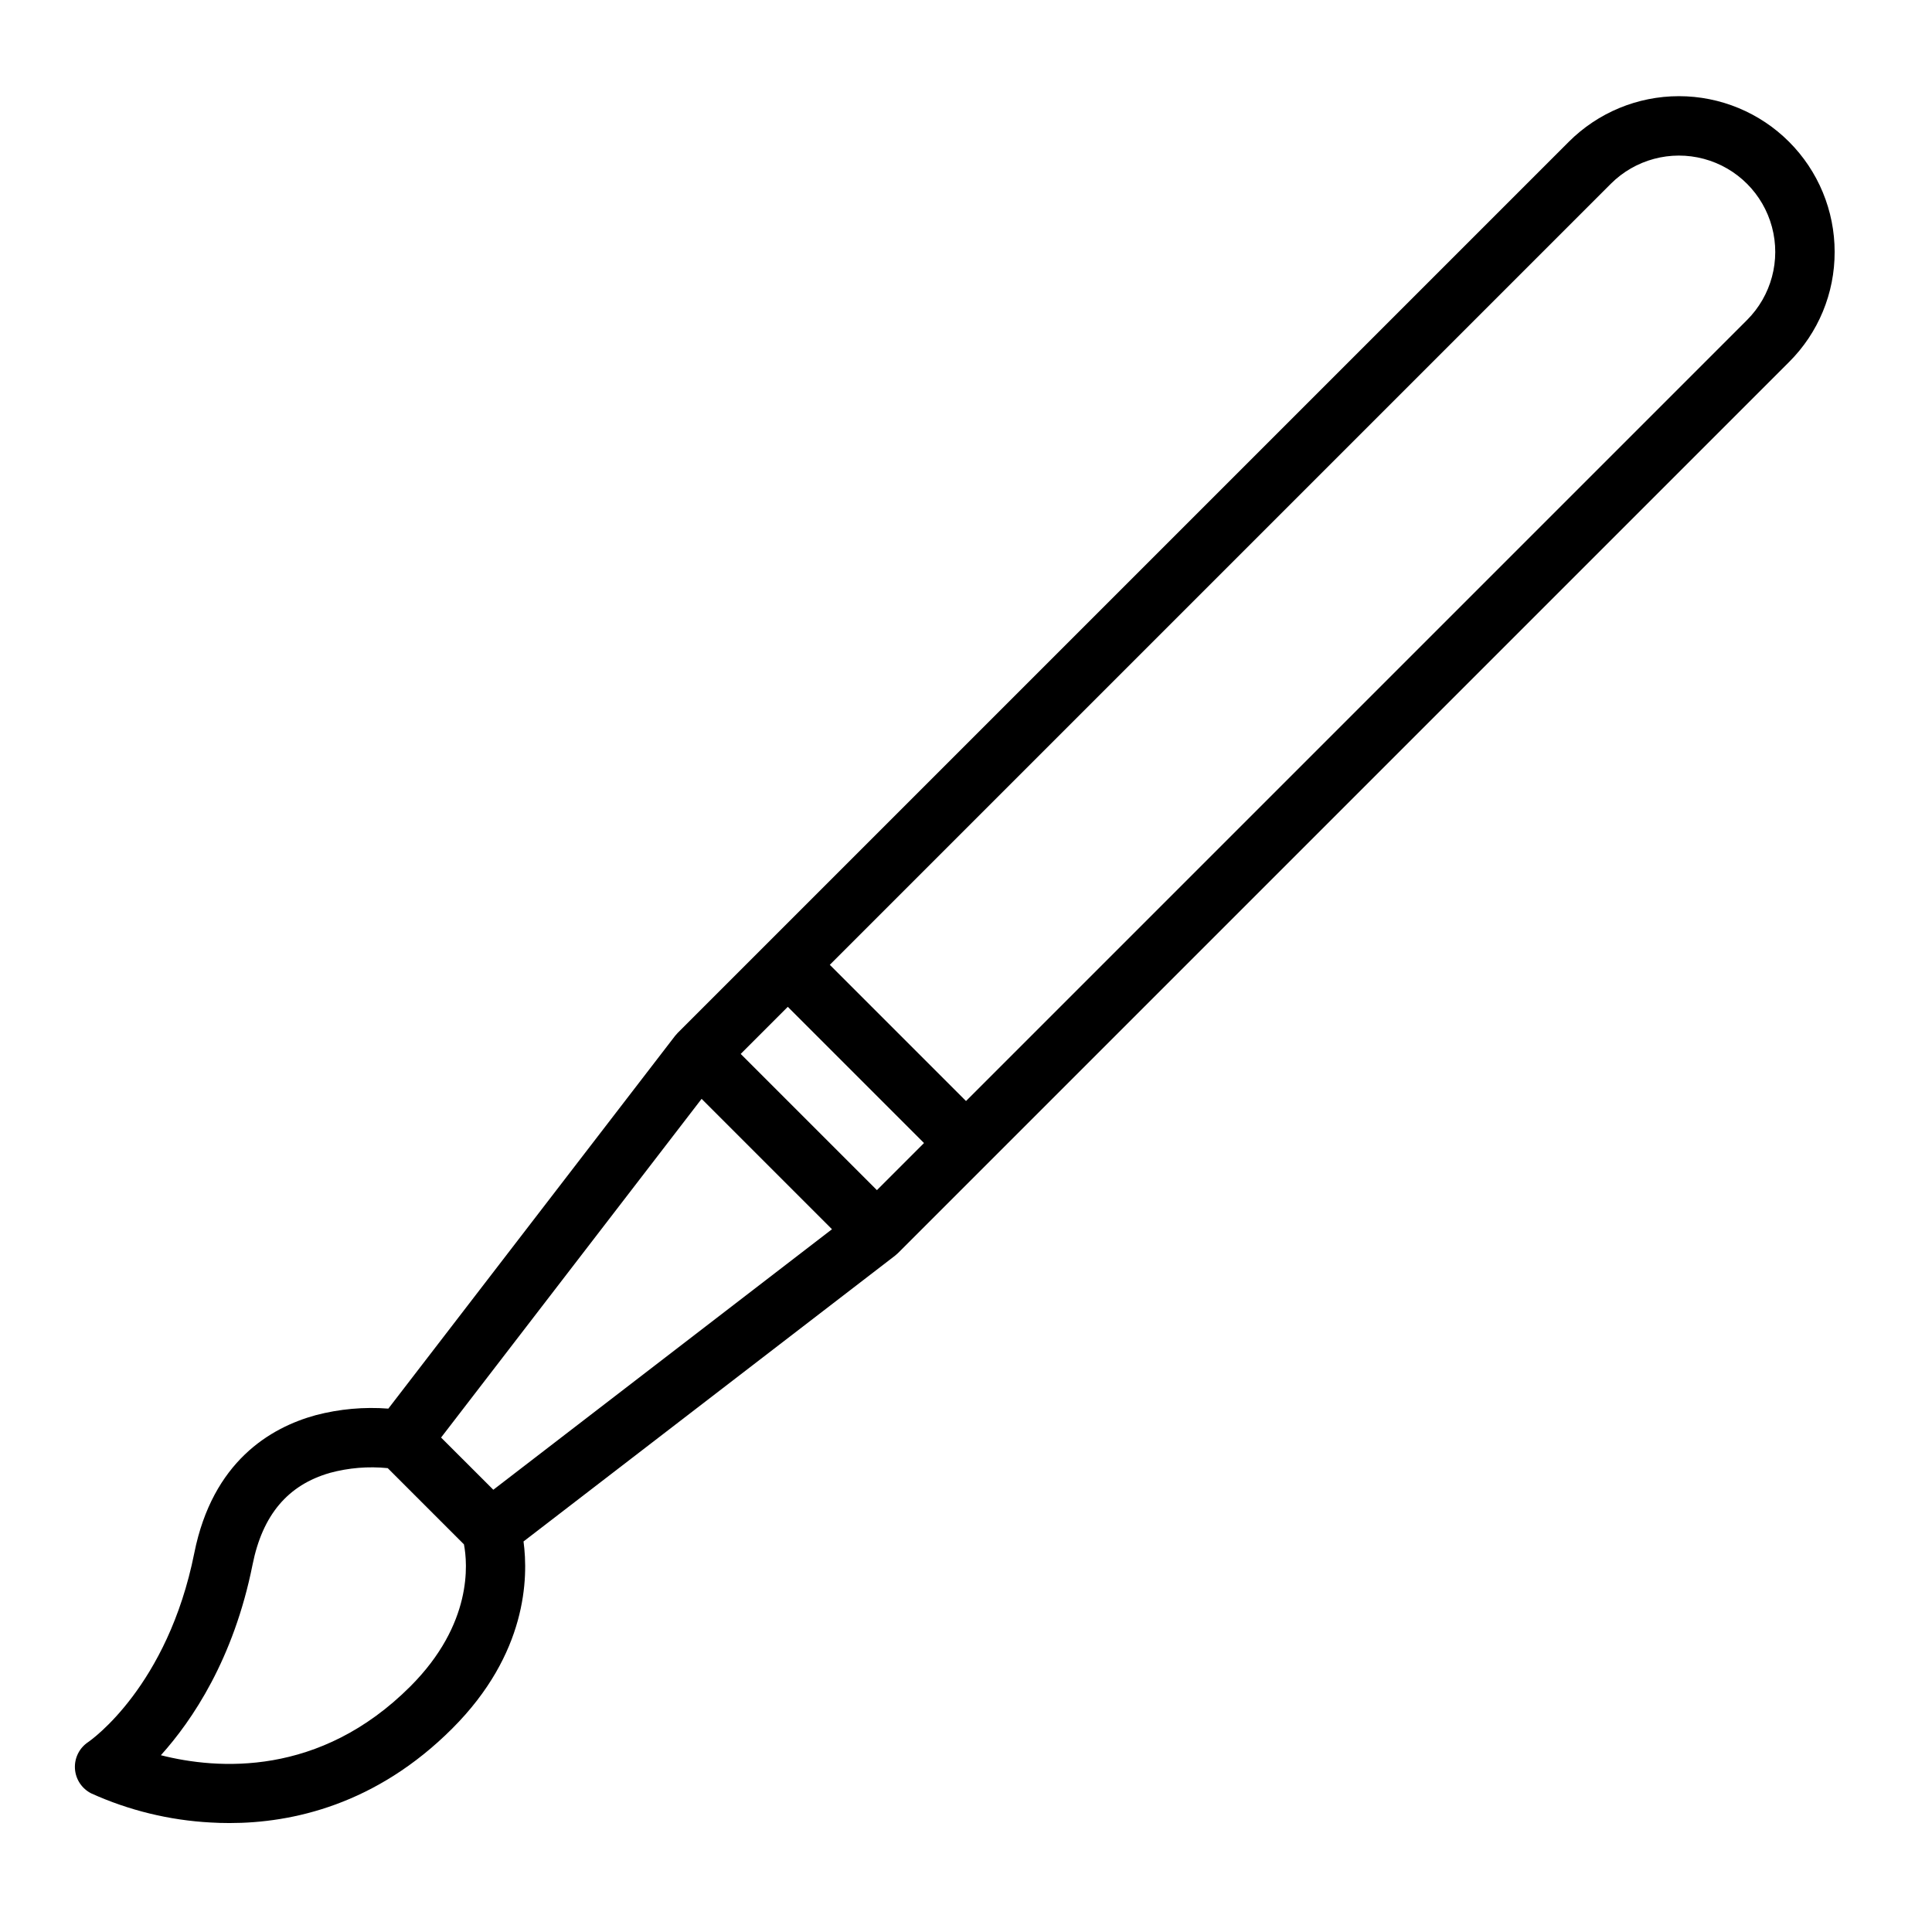
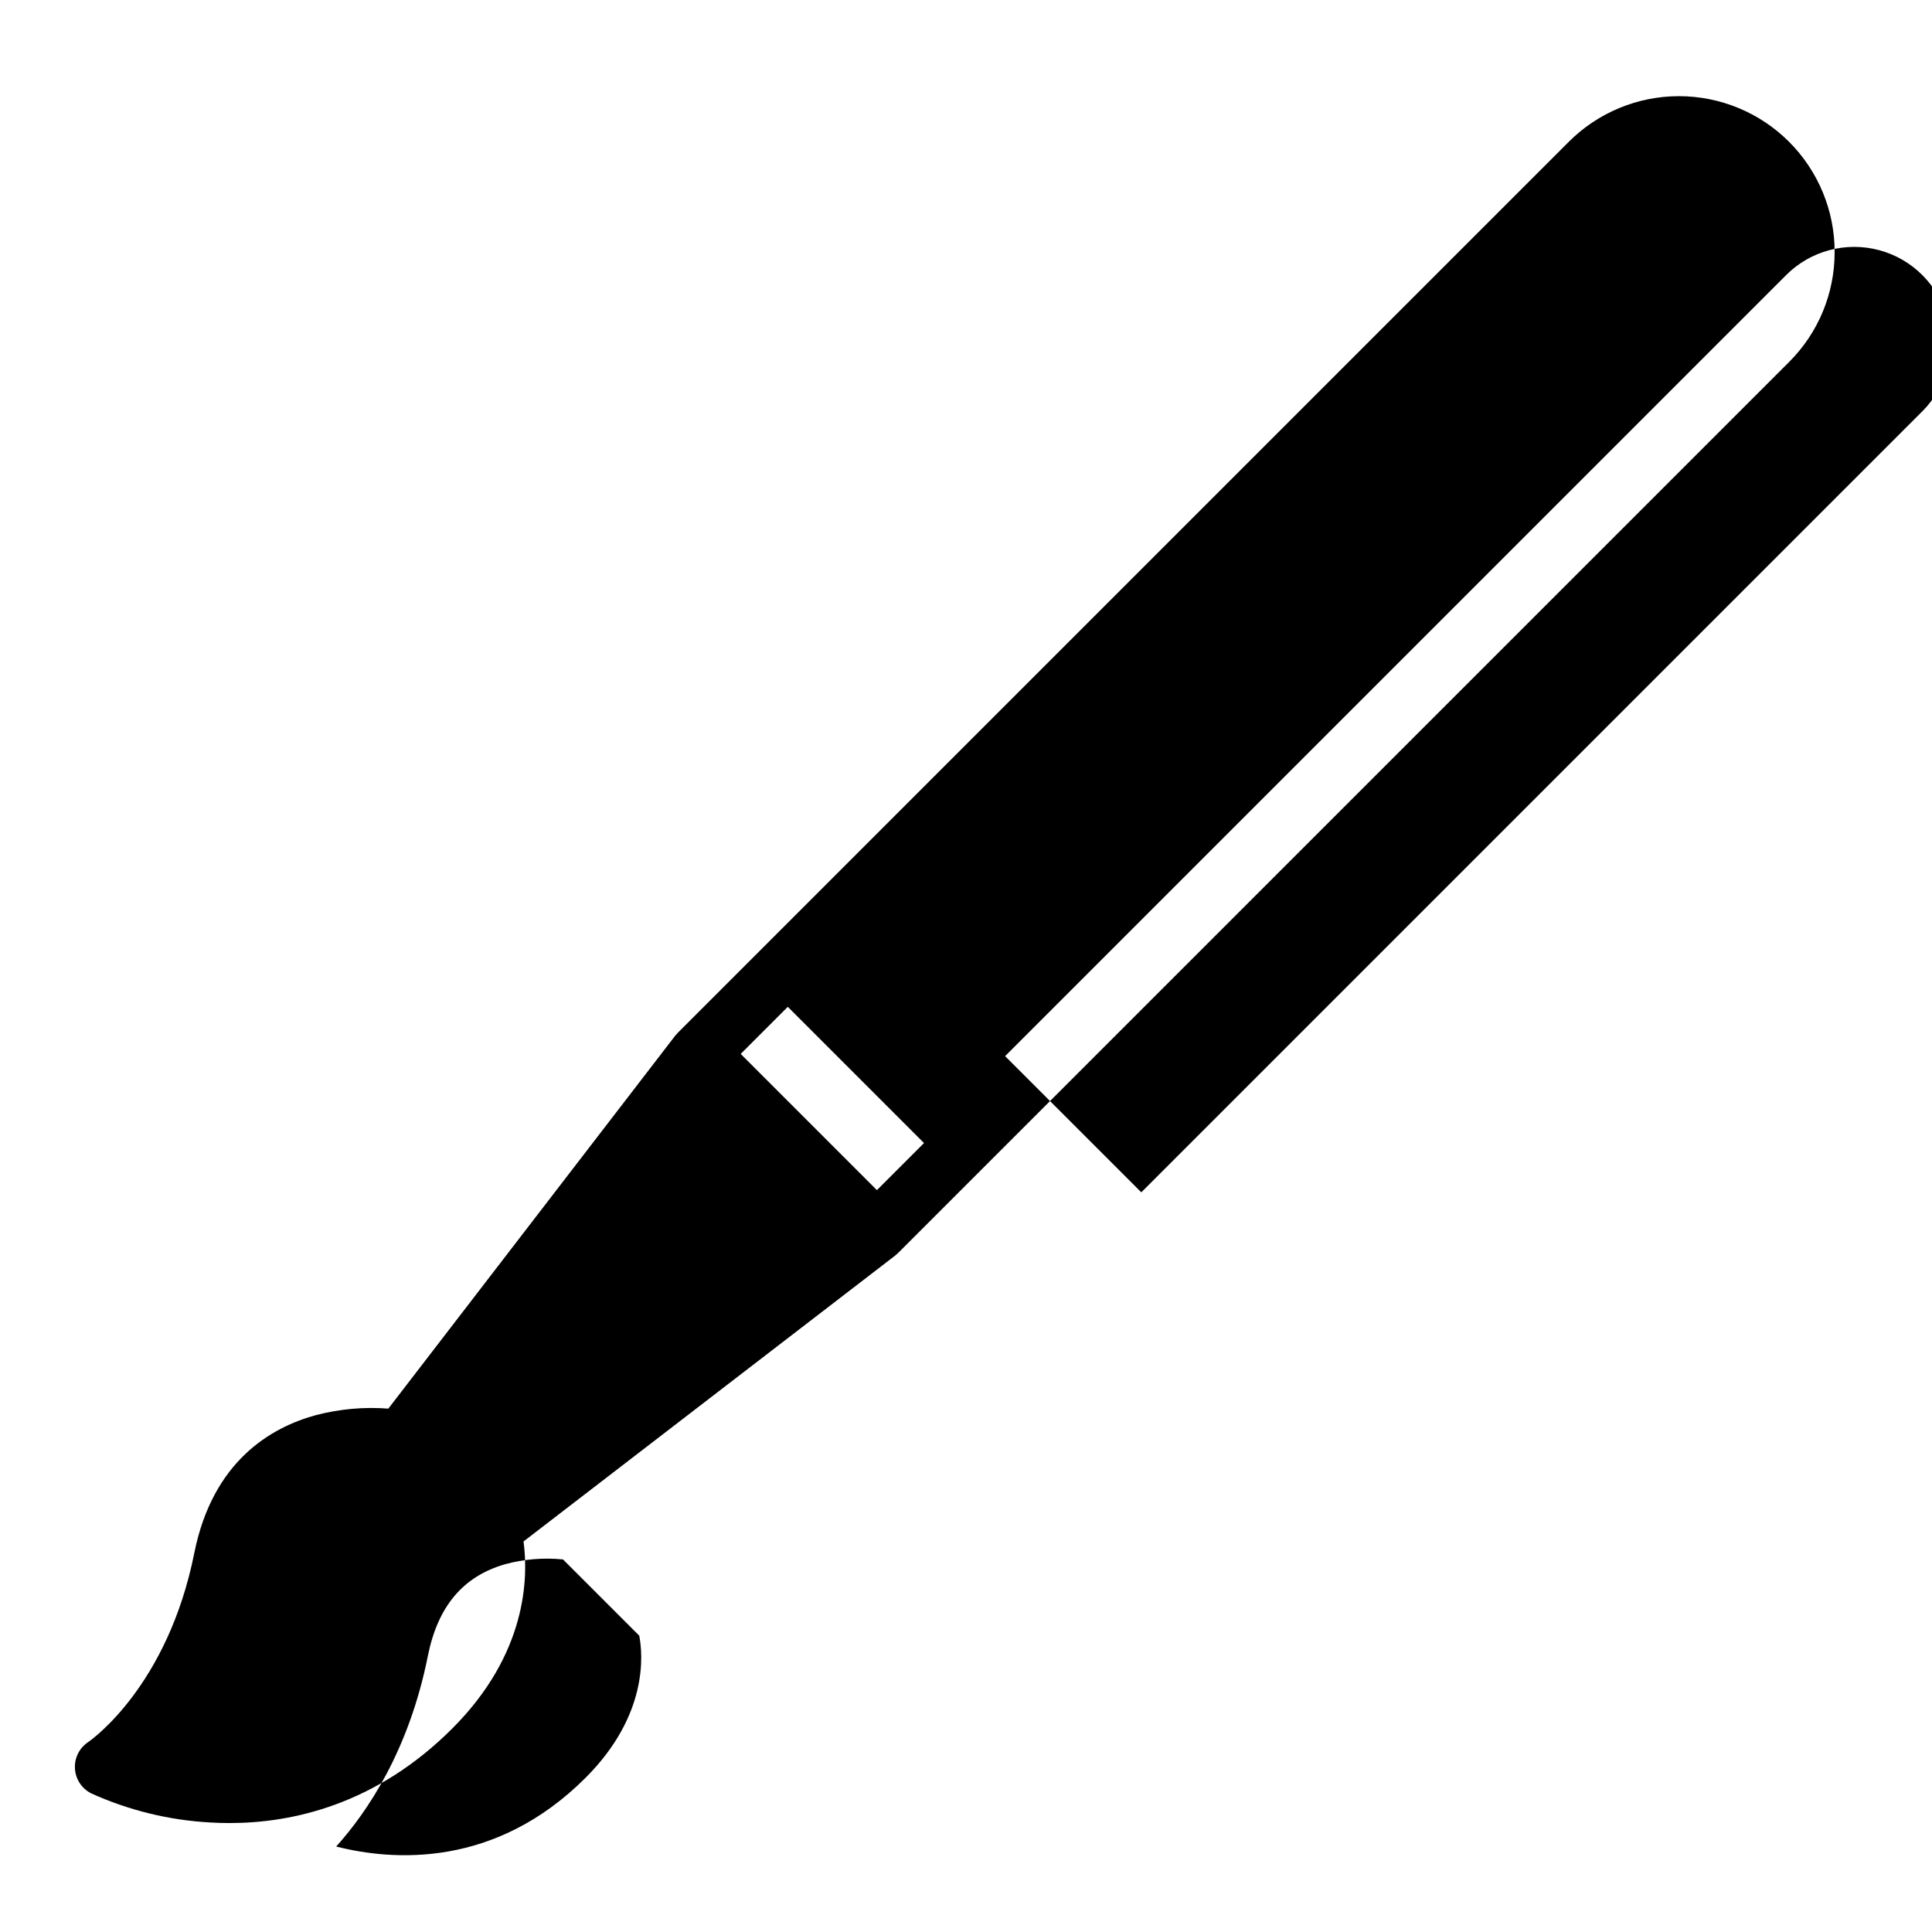
<svg xmlns="http://www.w3.org/2000/svg" fill="#000000" width="800px" height="800px" version="1.1" viewBox="144 144 512 512">
-   <path d="m630.2 210.76c0.004-10.945-4.344-21.445-12.086-29.184-7.738-7.742-18.238-12.09-29.184-12.09-10.945 0-21.445 4.352-29.184 12.09l-236.16 236.16c-0.219 0.223-0.426 0.461-0.621 0.707-0.016 0.023-0.039 0.039-0.055 0.062l-75.996 98.793h0.004c-6.457-0.496-12.949 0.09-19.215 1.73-12.016 3.277-27.359 12.281-32.215 36.555-7.066 35.324-27.316 49.535-28.137 50.098-2.336 1.559-3.664 4.238-3.488 7.039 0.172 2.801 1.824 5.297 4.336 6.555 9.961 4.504 20.676 7.117 31.594 7.703 1.613 0.098 3.293 0.148 5.043 0.148 16.547 0 38.785-4.812 59.039-25.074 19.805-19.805 20.164-39.949 18.863-49.547l98.453-75.734c0.023-0.016 0.039-0.039 0.062-0.055l-0.004 0.004c0.246-0.191 0.48-0.398 0.703-0.617l236.16-236.16h0.004c7.762-7.723 12.113-18.234 12.082-29.184zm-253.81 248.64-36.098-36.098 12.48-12.484 36.098 36.098zm-46.457-24.195 34.551 34.555-89.75 69.039-13.844-13.836zm-77.191 155.71c-24.051 24.055-51.156 22.031-66.109 18.238 8.312-9.23 19.293-25.484 24.293-50.488 2.633-13.164 9.328-21.121 20.469-24.324l-0.004-0.004c5-1.355 10.207-1.785 15.359-1.266l20.199 20.199c0.977 5.051 2.367 21.07-14.207 37.645zm354.24-362.11-206.98 206.98-36.098-36.098 206.98-206.98c6.449-6.449 15.848-8.965 24.656-6.606s15.688 9.242 18.047 18.051c2.363 8.809-0.156 18.207-6.606 24.656z" />
+   <path d="m630.2 210.76c0.004-10.945-4.344-21.445-12.086-29.184-7.738-7.742-18.238-12.09-29.184-12.09-10.945 0-21.445 4.352-29.184 12.09l-236.16 236.16c-0.219 0.223-0.426 0.461-0.621 0.707-0.016 0.023-0.039 0.039-0.055 0.062l-75.996 98.793h0.004c-6.457-0.496-12.949 0.09-19.215 1.73-12.016 3.277-27.359 12.281-32.215 36.555-7.066 35.324-27.316 49.535-28.137 50.098-2.336 1.559-3.664 4.238-3.488 7.039 0.172 2.801 1.824 5.297 4.336 6.555 9.961 4.504 20.676 7.117 31.594 7.703 1.613 0.098 3.293 0.148 5.043 0.148 16.547 0 38.785-4.812 59.039-25.074 19.805-19.805 20.164-39.949 18.863-49.547l98.453-75.734c0.023-0.016 0.039-0.039 0.062-0.055l-0.004 0.004c0.246-0.191 0.48-0.398 0.703-0.617l236.16-236.16h0.004c7.762-7.723 12.113-18.234 12.082-29.184zm-253.81 248.64-36.098-36.098 12.48-12.484 36.098 36.098zzm-77.191 155.71c-24.051 24.055-51.156 22.031-66.109 18.238 8.312-9.23 19.293-25.484 24.293-50.488 2.633-13.164 9.328-21.121 20.469-24.324l-0.004-0.004c5-1.355 10.207-1.785 15.359-1.266l20.199 20.199c0.977 5.051 2.367 21.07-14.207 37.645zm354.24-362.11-206.98 206.98-36.098-36.098 206.98-206.98c6.449-6.449 15.848-8.965 24.656-6.606s15.688 9.242 18.047 18.051c2.363 8.809-0.156 18.207-6.606 24.656z" />
</svg>